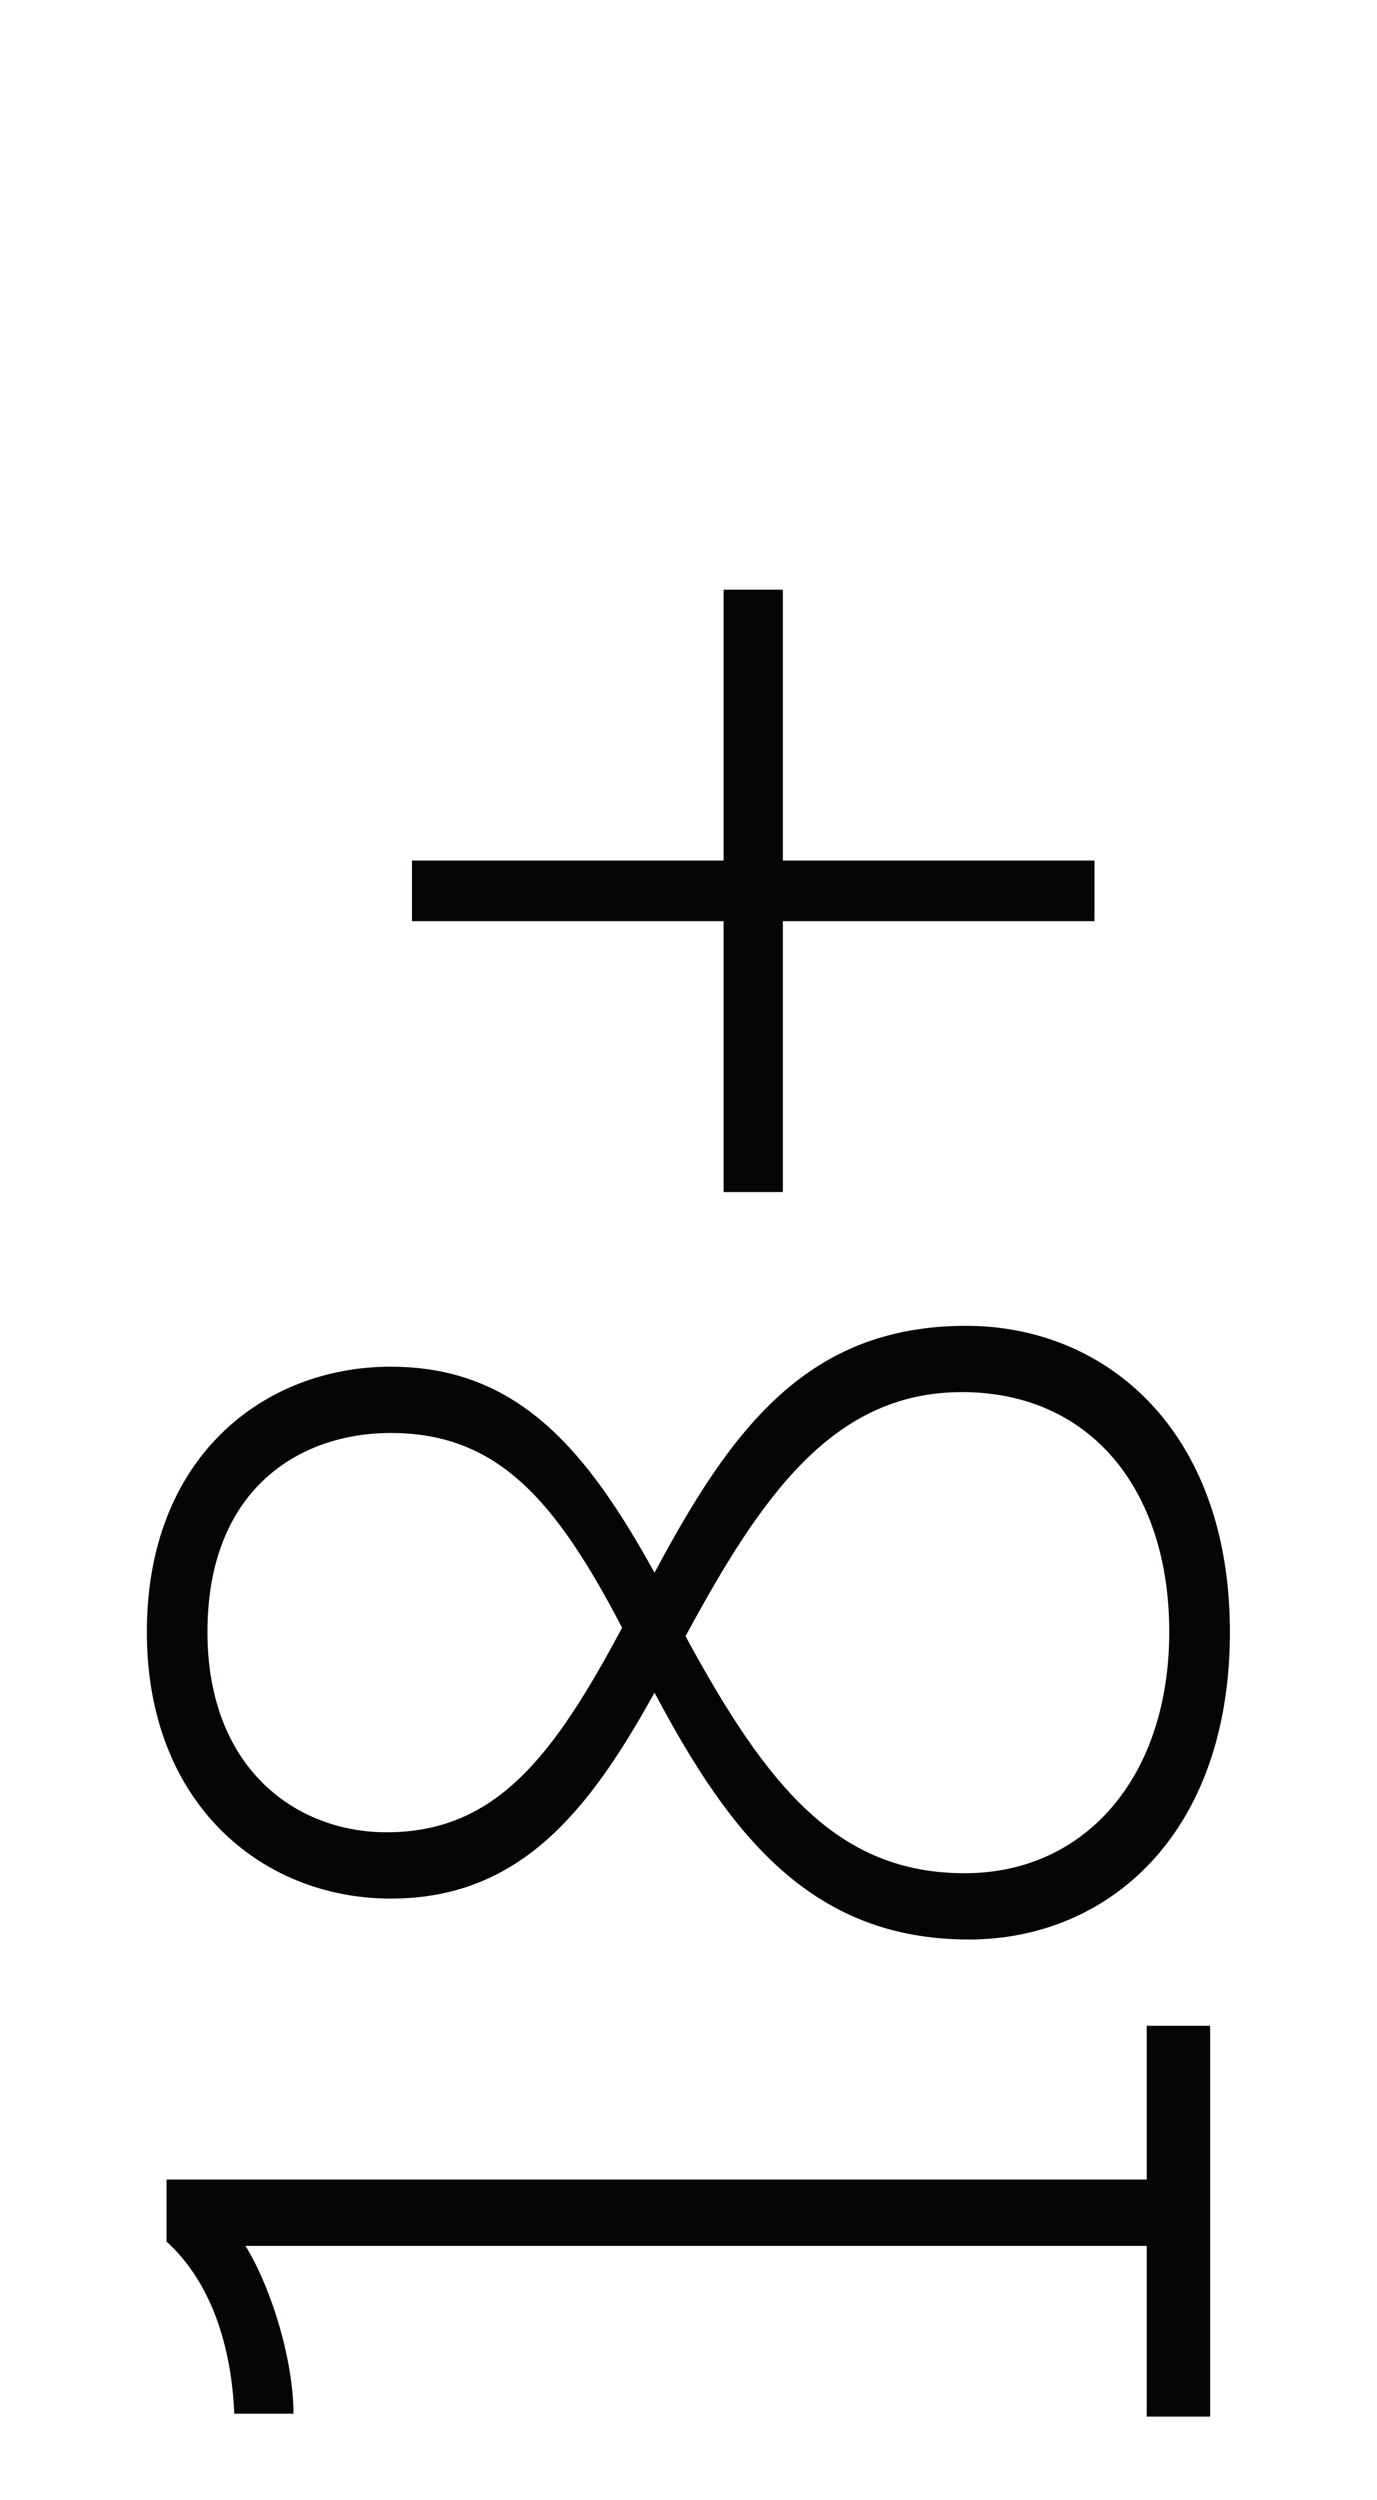
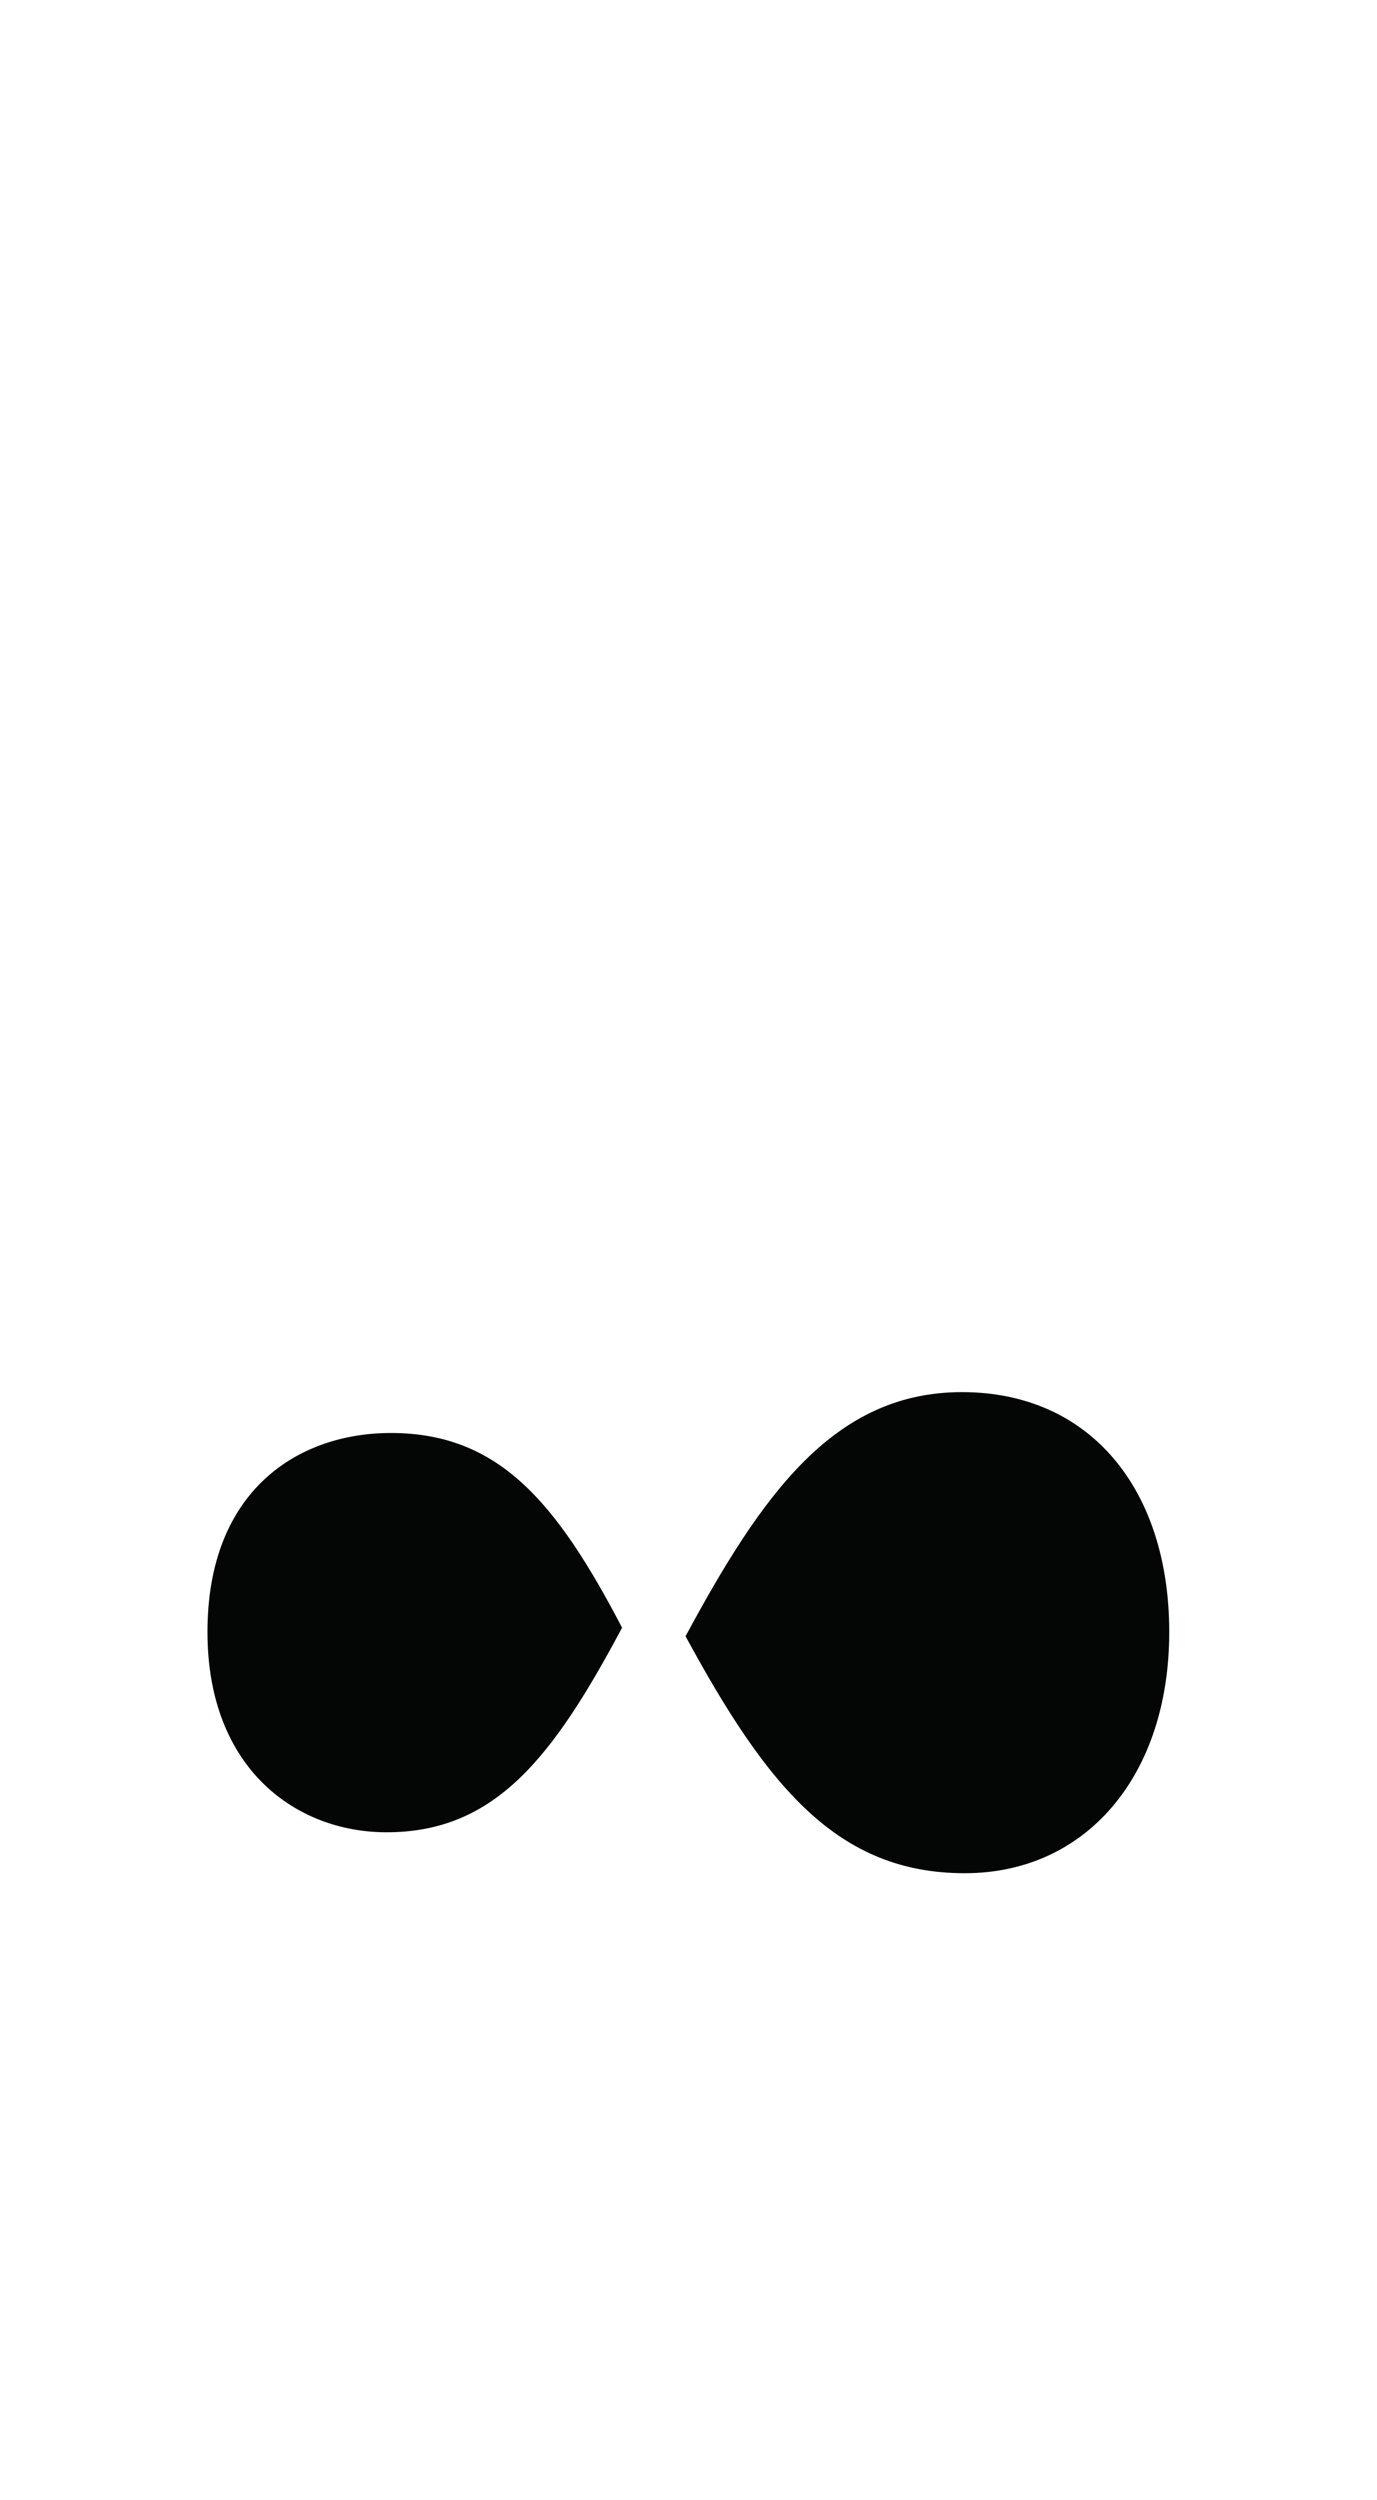
<svg xmlns="http://www.w3.org/2000/svg" viewBox="0 0 31.24 56.693" height="56.693" width="31.24" xml:space="preserve" id="svg2" version="1.1">
  <defs id="defs6" />
  <g transform="matrix(1.333,0,0,-1.333,0,56.693)" id="g10">
    <g transform="scale(0.1)" id="g12">
-       <path id="path14" style="fill:#040606;fill-opacity:1;fill-rule:nonzero;stroke:none" d="m 195.164,14.176 v 29.043 H 41.785 c 4.559,-7.441 8.164,-19.68 8.164,-28.555 H 39.871 C 39.391,26.422 35.789,37.223 28.348,43.941 V 54.508 H 195.164 V 80.668 h 10.801 V 14.176 h -10.801" />
-       <path id="path16" style="fill:#040606;fill-opacity:1;fill-rule:nonzero;stroke:none" d="m 163.719,188.469 c -21.848,0 -34.082,-17.524 -47.043,-41.528 13.918,-25.679 25.918,-40.32 47.519,-40.32 20.645,0 34.805,16.563 34.805,41.043 0,24.238 -13.437,40.805 -35.281,40.805 z m -97.207,-6.953 c -15.605,0 -31.203,-9.614 -31.203,-33.852 0,-23.277 15.117,-34.078 30.48,-34.078 18.484,0 28.32,12.723 40.086,34.805 -11.277,21.597 -21.121,33.125 -39.363,33.125 z M 164.918,95.344 c -26.641,0 -40.566,17.515 -53.523,42 -11.282,-20.403 -23.047,-35.039 -44.883,-35.039 -21.848,0 -41.523,16.074 -41.523,45.359 0,29.77 19.922,45.129 41.523,45.129 21.602,0 33.359,-14.16 44.883,-35.051 13.203,24.731 26.16,42.004 53.046,42.004 23.758,0 44.883,-17.754 44.883,-52.082 0,-34.559 -20.879,-52.32 -44.406,-52.32" />
-       <path id="path18" style="fill:#040606;fill-opacity:1;fill-rule:nonzero;stroke:none" d="M 133.238,268.59 V 222.504 H 123.152 V 268.59 H 70.113 v 10.312 h 53.039 v 46.082 h 10.086 v -46.082 h 53.039 V 268.59 h -53.039" />
+       <path id="path16" style="fill:#040606;fill-opacity:1;fill-rule:nonzero;stroke:none" d="m 163.719,188.469 c -21.848,0 -34.082,-17.524 -47.043,-41.528 13.918,-25.679 25.918,-40.32 47.519,-40.32 20.645,0 34.805,16.563 34.805,41.043 0,24.238 -13.437,40.805 -35.281,40.805 z m -97.207,-6.953 c -15.605,0 -31.203,-9.614 -31.203,-33.852 0,-23.277 15.117,-34.078 30.48,-34.078 18.484,0 28.32,12.723 40.086,34.805 -11.277,21.597 -21.121,33.125 -39.363,33.125 z M 164.918,95.344 " />
    </g>
  </g>
</svg>